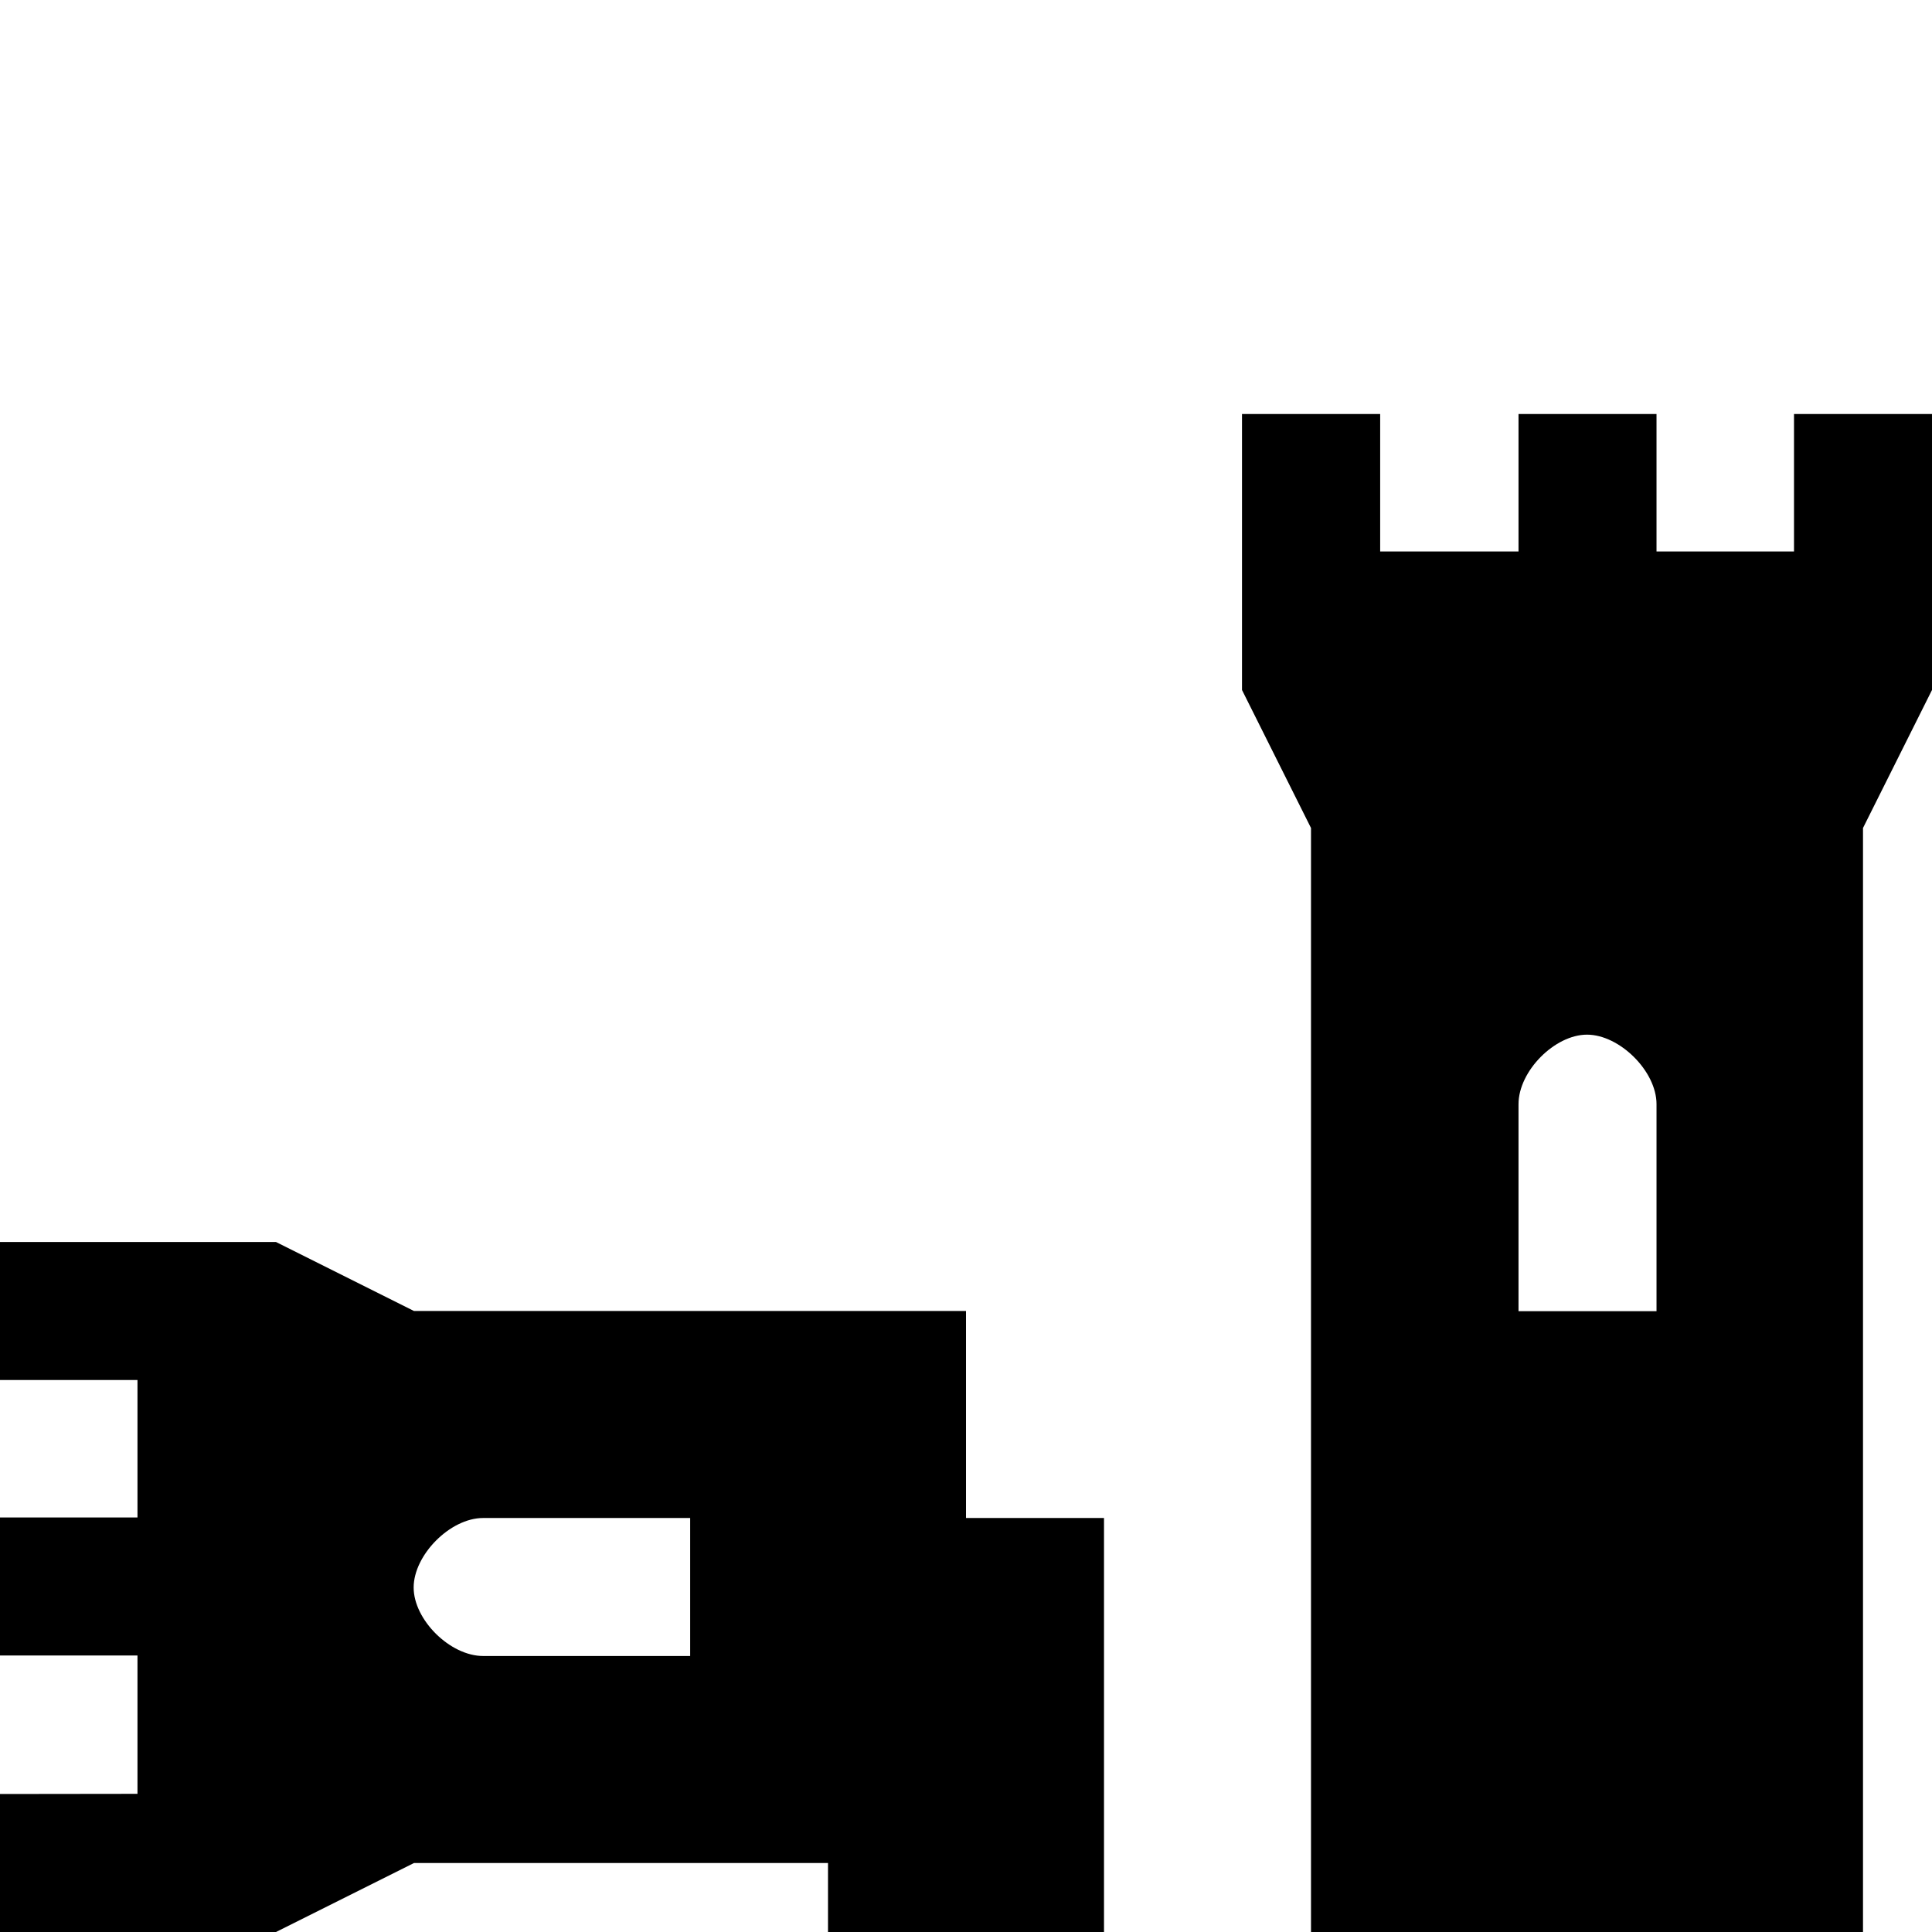
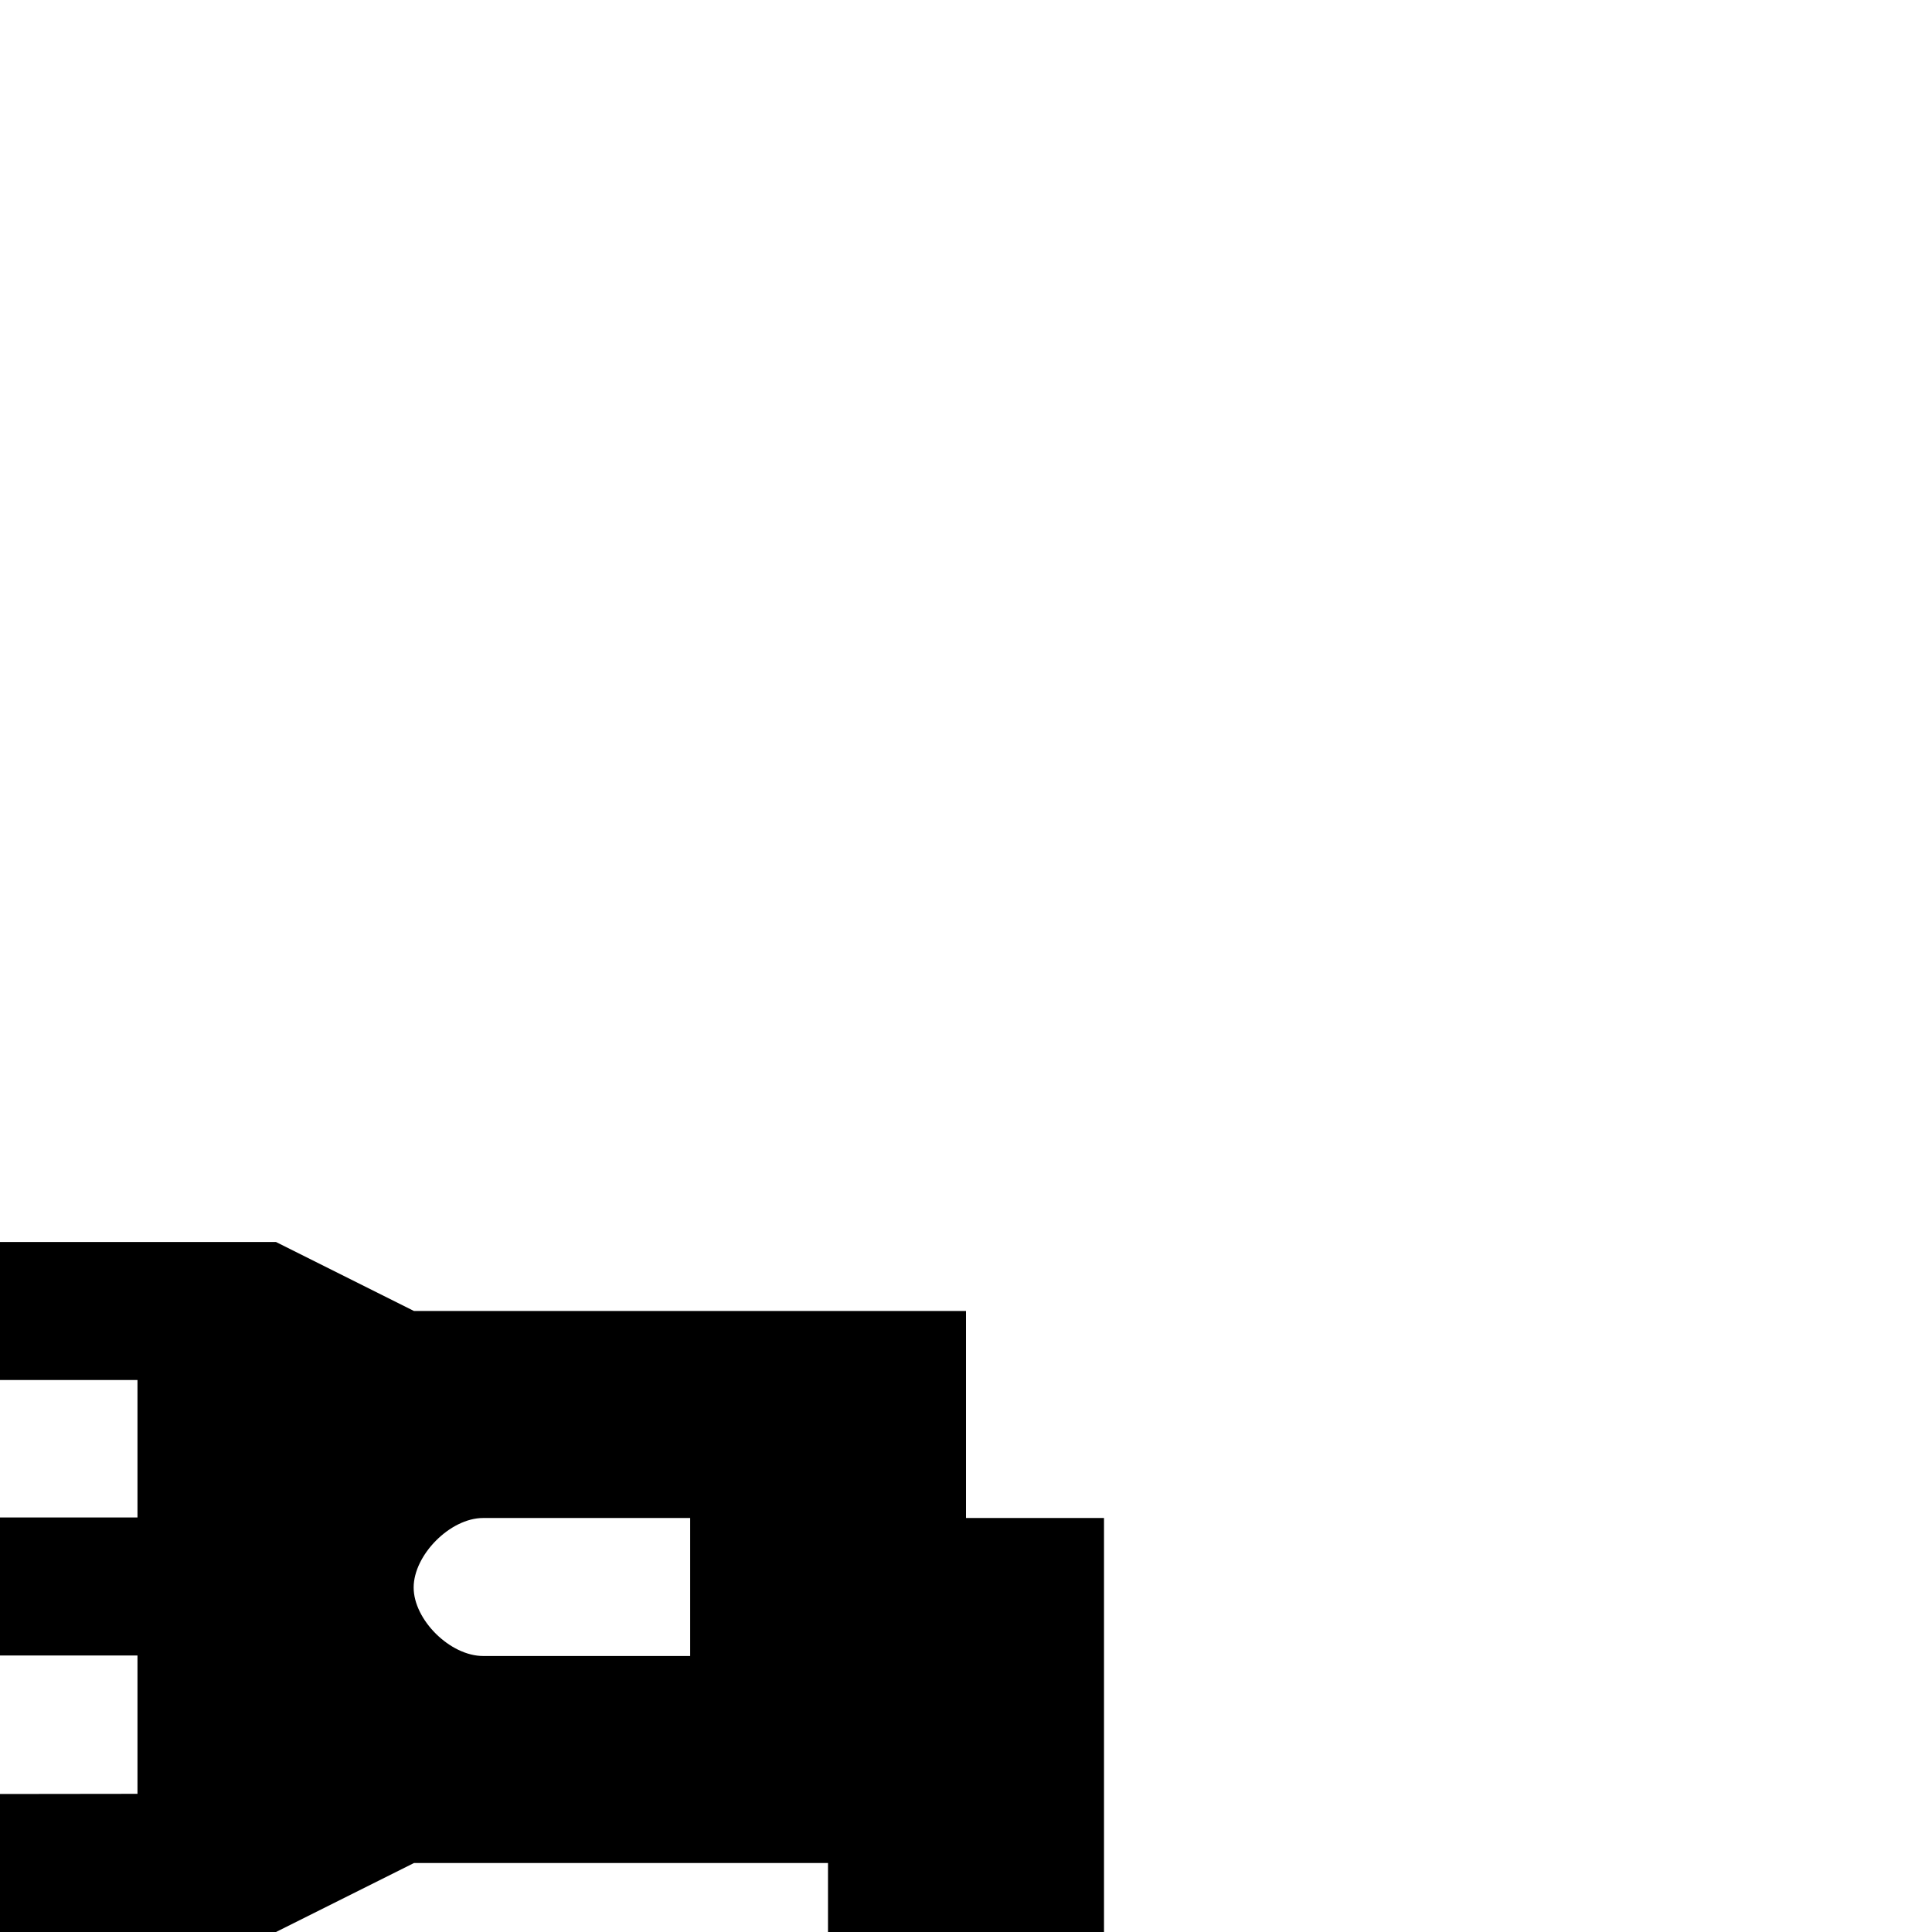
<svg xmlns="http://www.w3.org/2000/svg" xmlns:ns1="http://www.inkscape.org/namespaces/inkscape" xmlns:ns2="http://sodipodi.sourceforge.net/DTD/sodipodi-0.dtd" id="svg2" version="1.1" ns1:version="0.91 r13725" xml:space="preserve" width="14" height="14" viewBox="0 0 14 14" ns2:docname="Building_ruins_generic8.svg">
  <defs id="defs6" />
  <ns2:namedview pagecolor="#ffffff" bordercolor="#666666" borderopacity="1" objecttolerance="10" gridtolerance="10" guidetolerance="10" ns1:pageopacity="0" ns1:pageshadow="2" ns1:window-width="1600" ns1:window-height="848" id="namedview4" showgrid="true" ns1:zoom="47.6792" ns1:cx="7.0838555" ns1:cy="2.9371246" ns1:window-x="-8" ns1:window-y="-8" ns1:window-maximized="1" ns1:current-layer="g10" showguides="false">
    <ns1:grid type="xygrid" id="grid4158" />
  </ns2:namedview>
  <g id="g10" ns1:groupmode="layer" ns1:label="Building_ruins_generic5" transform="matrix(1.25,0,0,-1.25,0,14)">
-     <path style="fill:#000000;fill-opacity:1;fill-rule:nonzero;stroke:none" d="m 11.2,8.8 -0.8,0 0,-0.797 -0.797,0 0,0.797 -0.8,0 0,-0.797 -0.802,0 0,0.797 L 7.2,8.8 7.2,7.2 7.6,6.4 7.6,0 l 3.2,0 0,6.4 0.4,0.8 z m -1.597,-4.001 0,-1.2 -0.8,0 0,1.2 c 0,0.192 0.21,0.403 0.397,0.403 0.188,0 0.403,-0.211 0.403,-0.403 z" id="path14" ns1:connector-curvature="0" ns2:nodetypes="cccccccccccccccccsccsss" />
    <path style="fill:#000000;fill-opacity:1;fill-rule:nonzero;stroke:none" d="m 0,4 0,-0.8 0.797,0 0,-0.797 -0.797,0 0,-0.8 0.797,0 0,-0.802 L 0,0.8 0,0 l 1.6,0 0.8,0.4 2.4,0 0,-0.4 1.6,0 0,2.4 -0.8,0 0,1.2 -3.2,0 L 1.6,4 Z m 2.801,-1.6 1.2,0 0,-0.8 -1.2,0 c -0.192,0 -0.403,0.21 -0.403,0.397 0,0.188 0.211,0.403 0.403,0.403 z" id="path14-5" ns1:connector-curvature="0" ns2:nodetypes="cccccccccccccccccccccsccsss" />
  </g>
</svg>